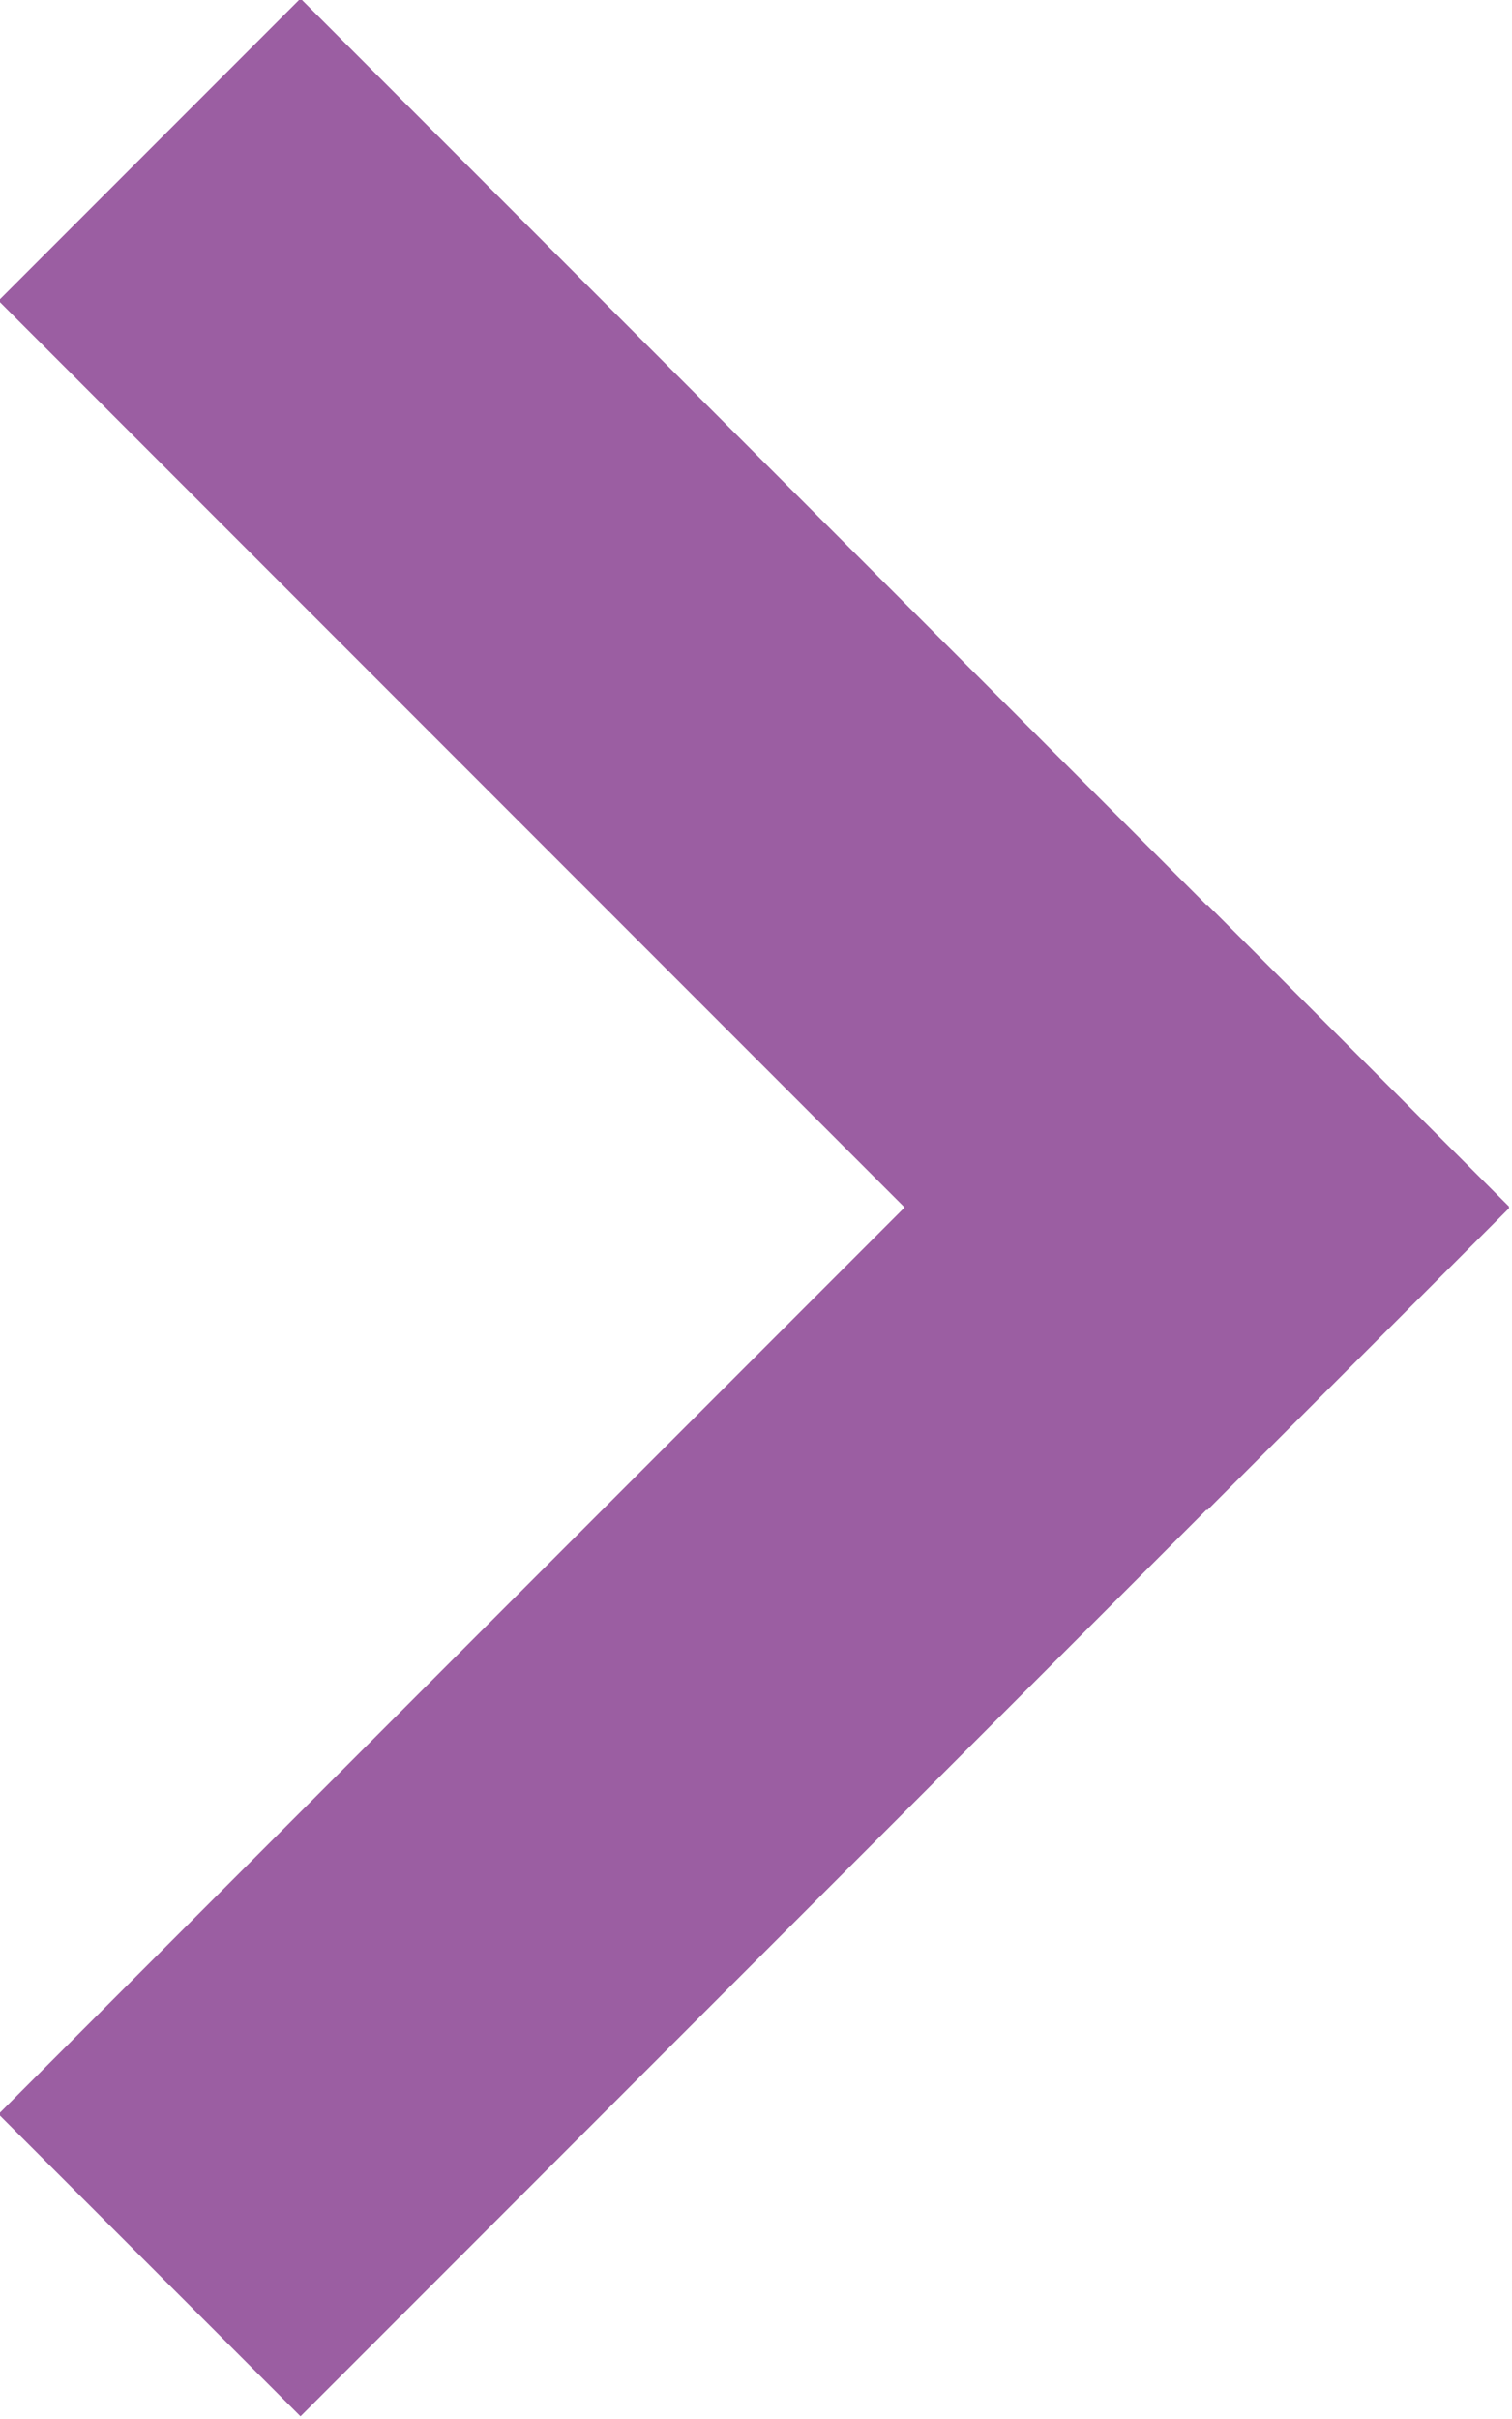
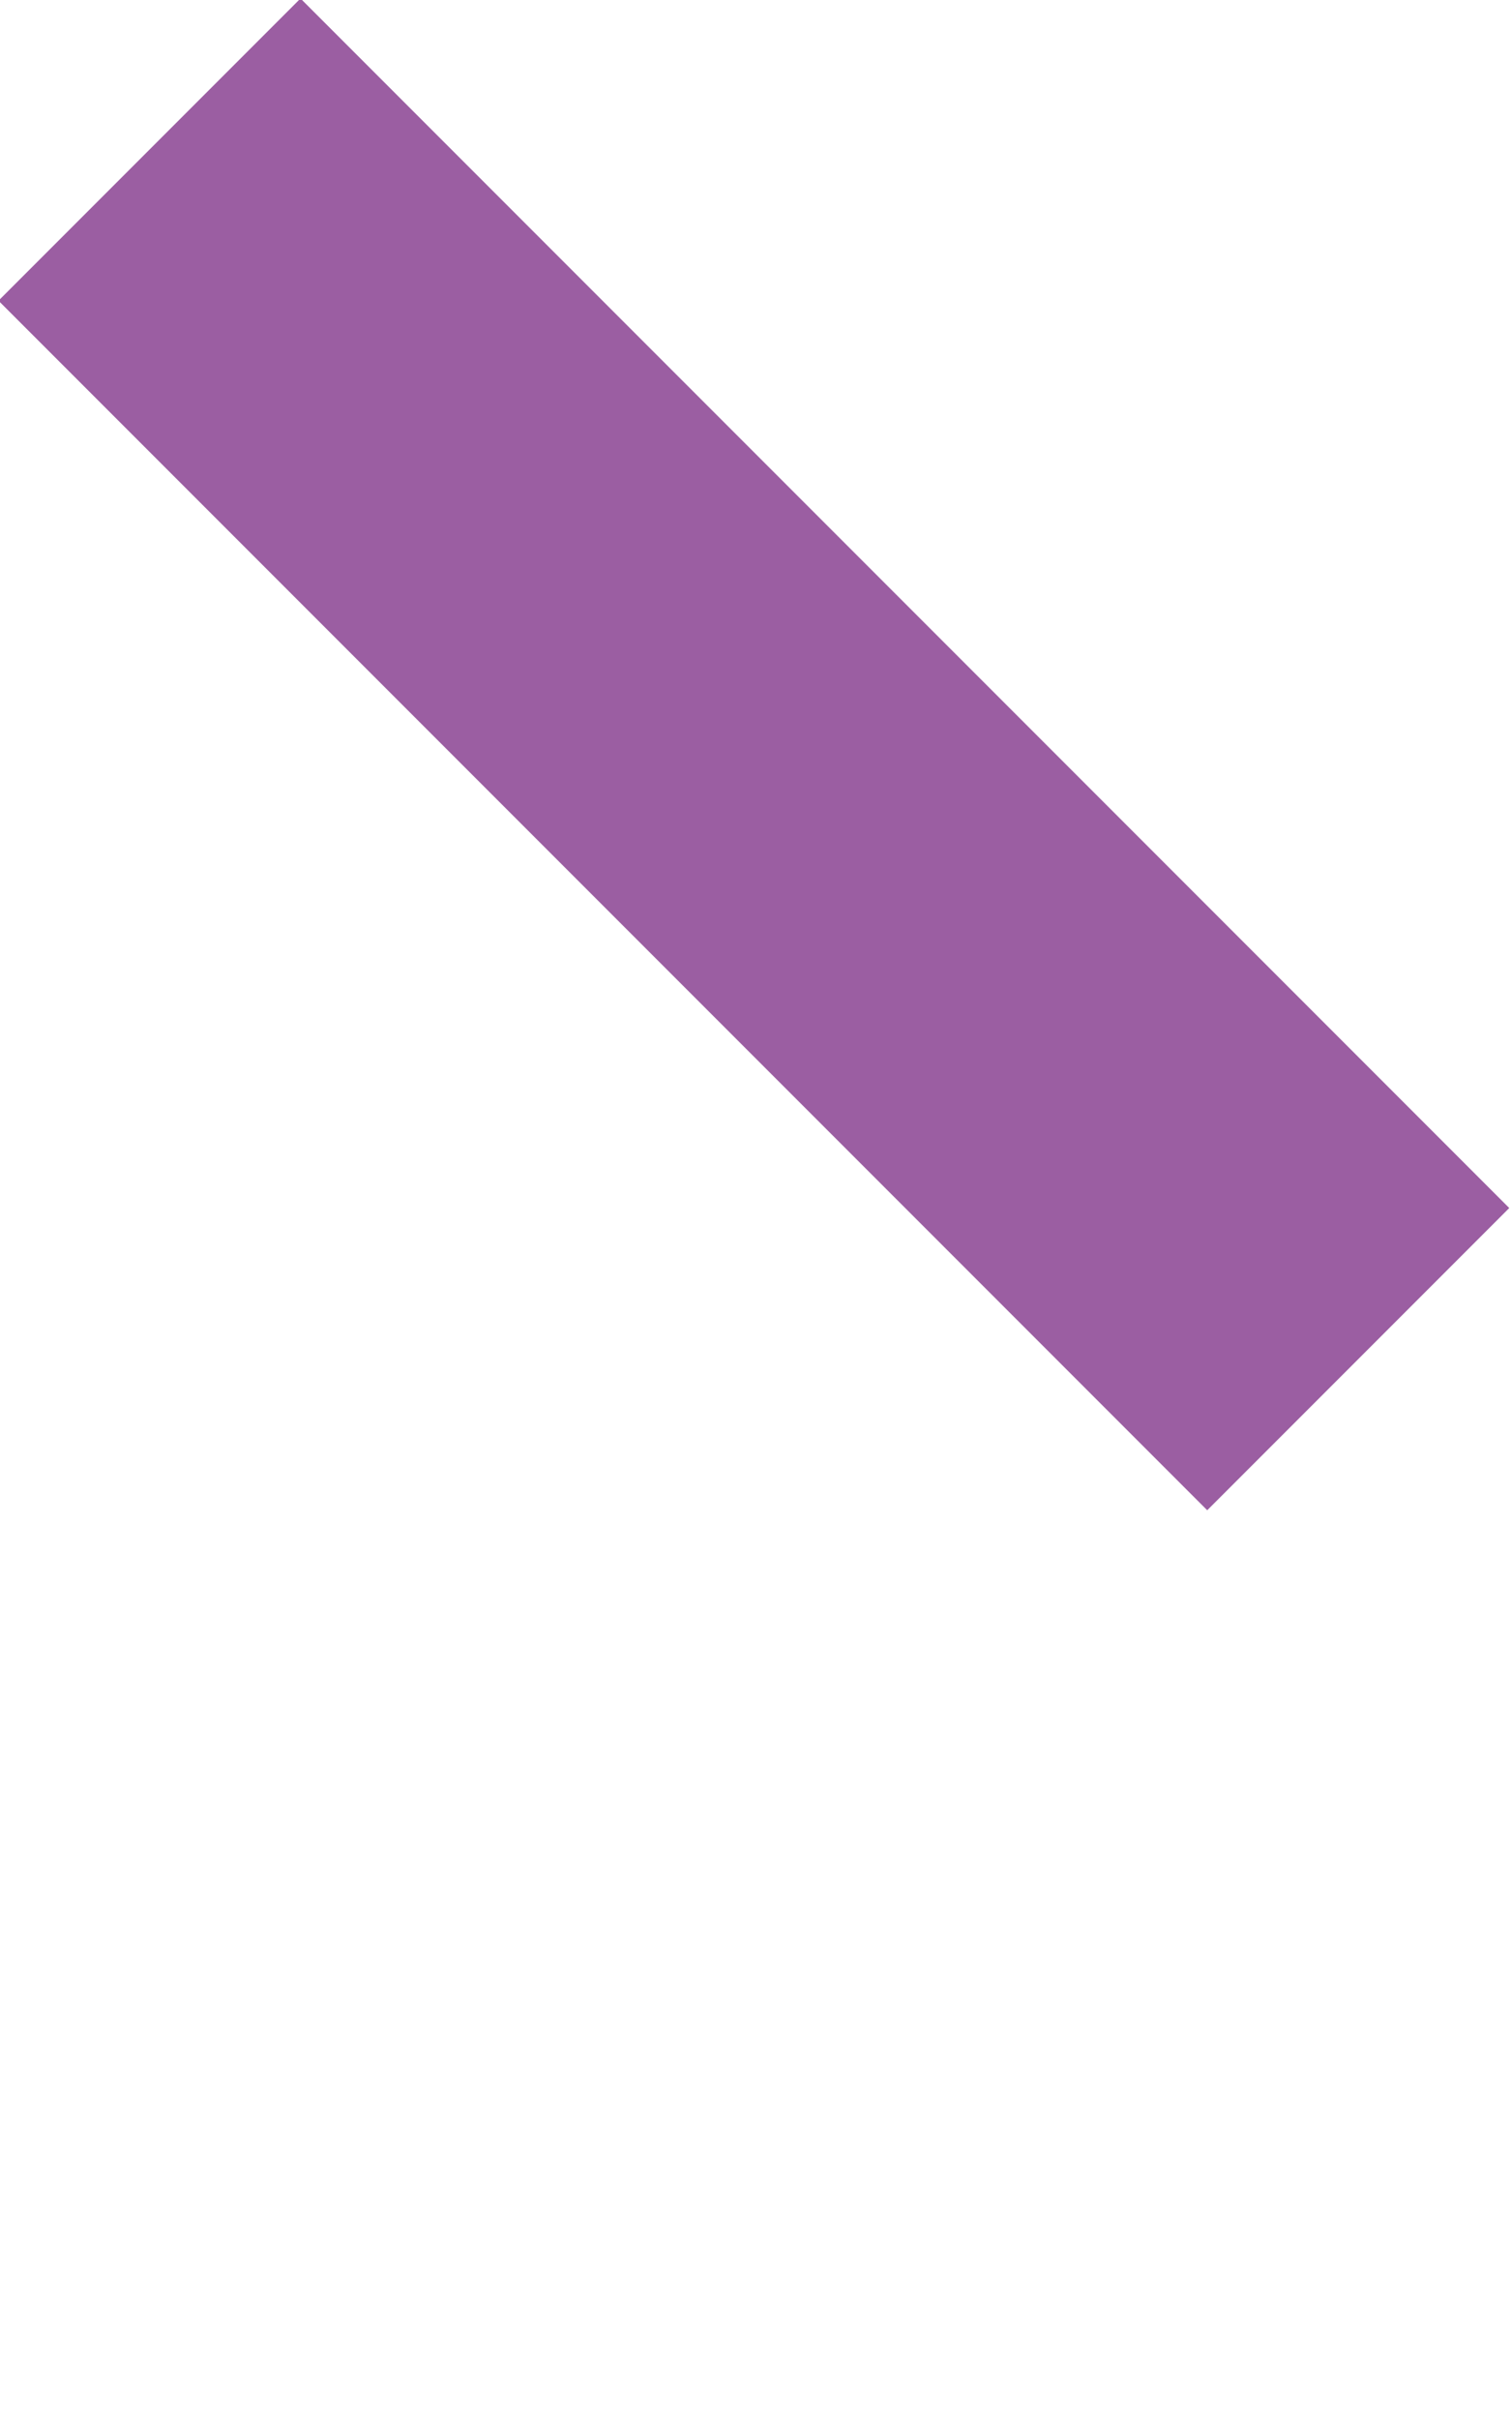
<svg xmlns="http://www.w3.org/2000/svg" id="_レイヤー_2" data-name="レイヤー 2" viewBox="0 0 3.54 5.66">
  <defs>
    <style>
      .cls-1 {
        fill: none;
        stroke: #9b5ea2;
        stroke-miterlimit: 10;
      }
    </style>
  </defs>
  <g id="_レイヤー_1-2" data-name="レイヤー 1">
    <g>
-       <line class="cls-1" x1=".35" y1="5.3" x2="3.18" y2="2.47" />
      <line class="cls-1" x1="3.18" y1="3.18" x2=".35" y2=".35" />
    </g>
  </g>
</svg>